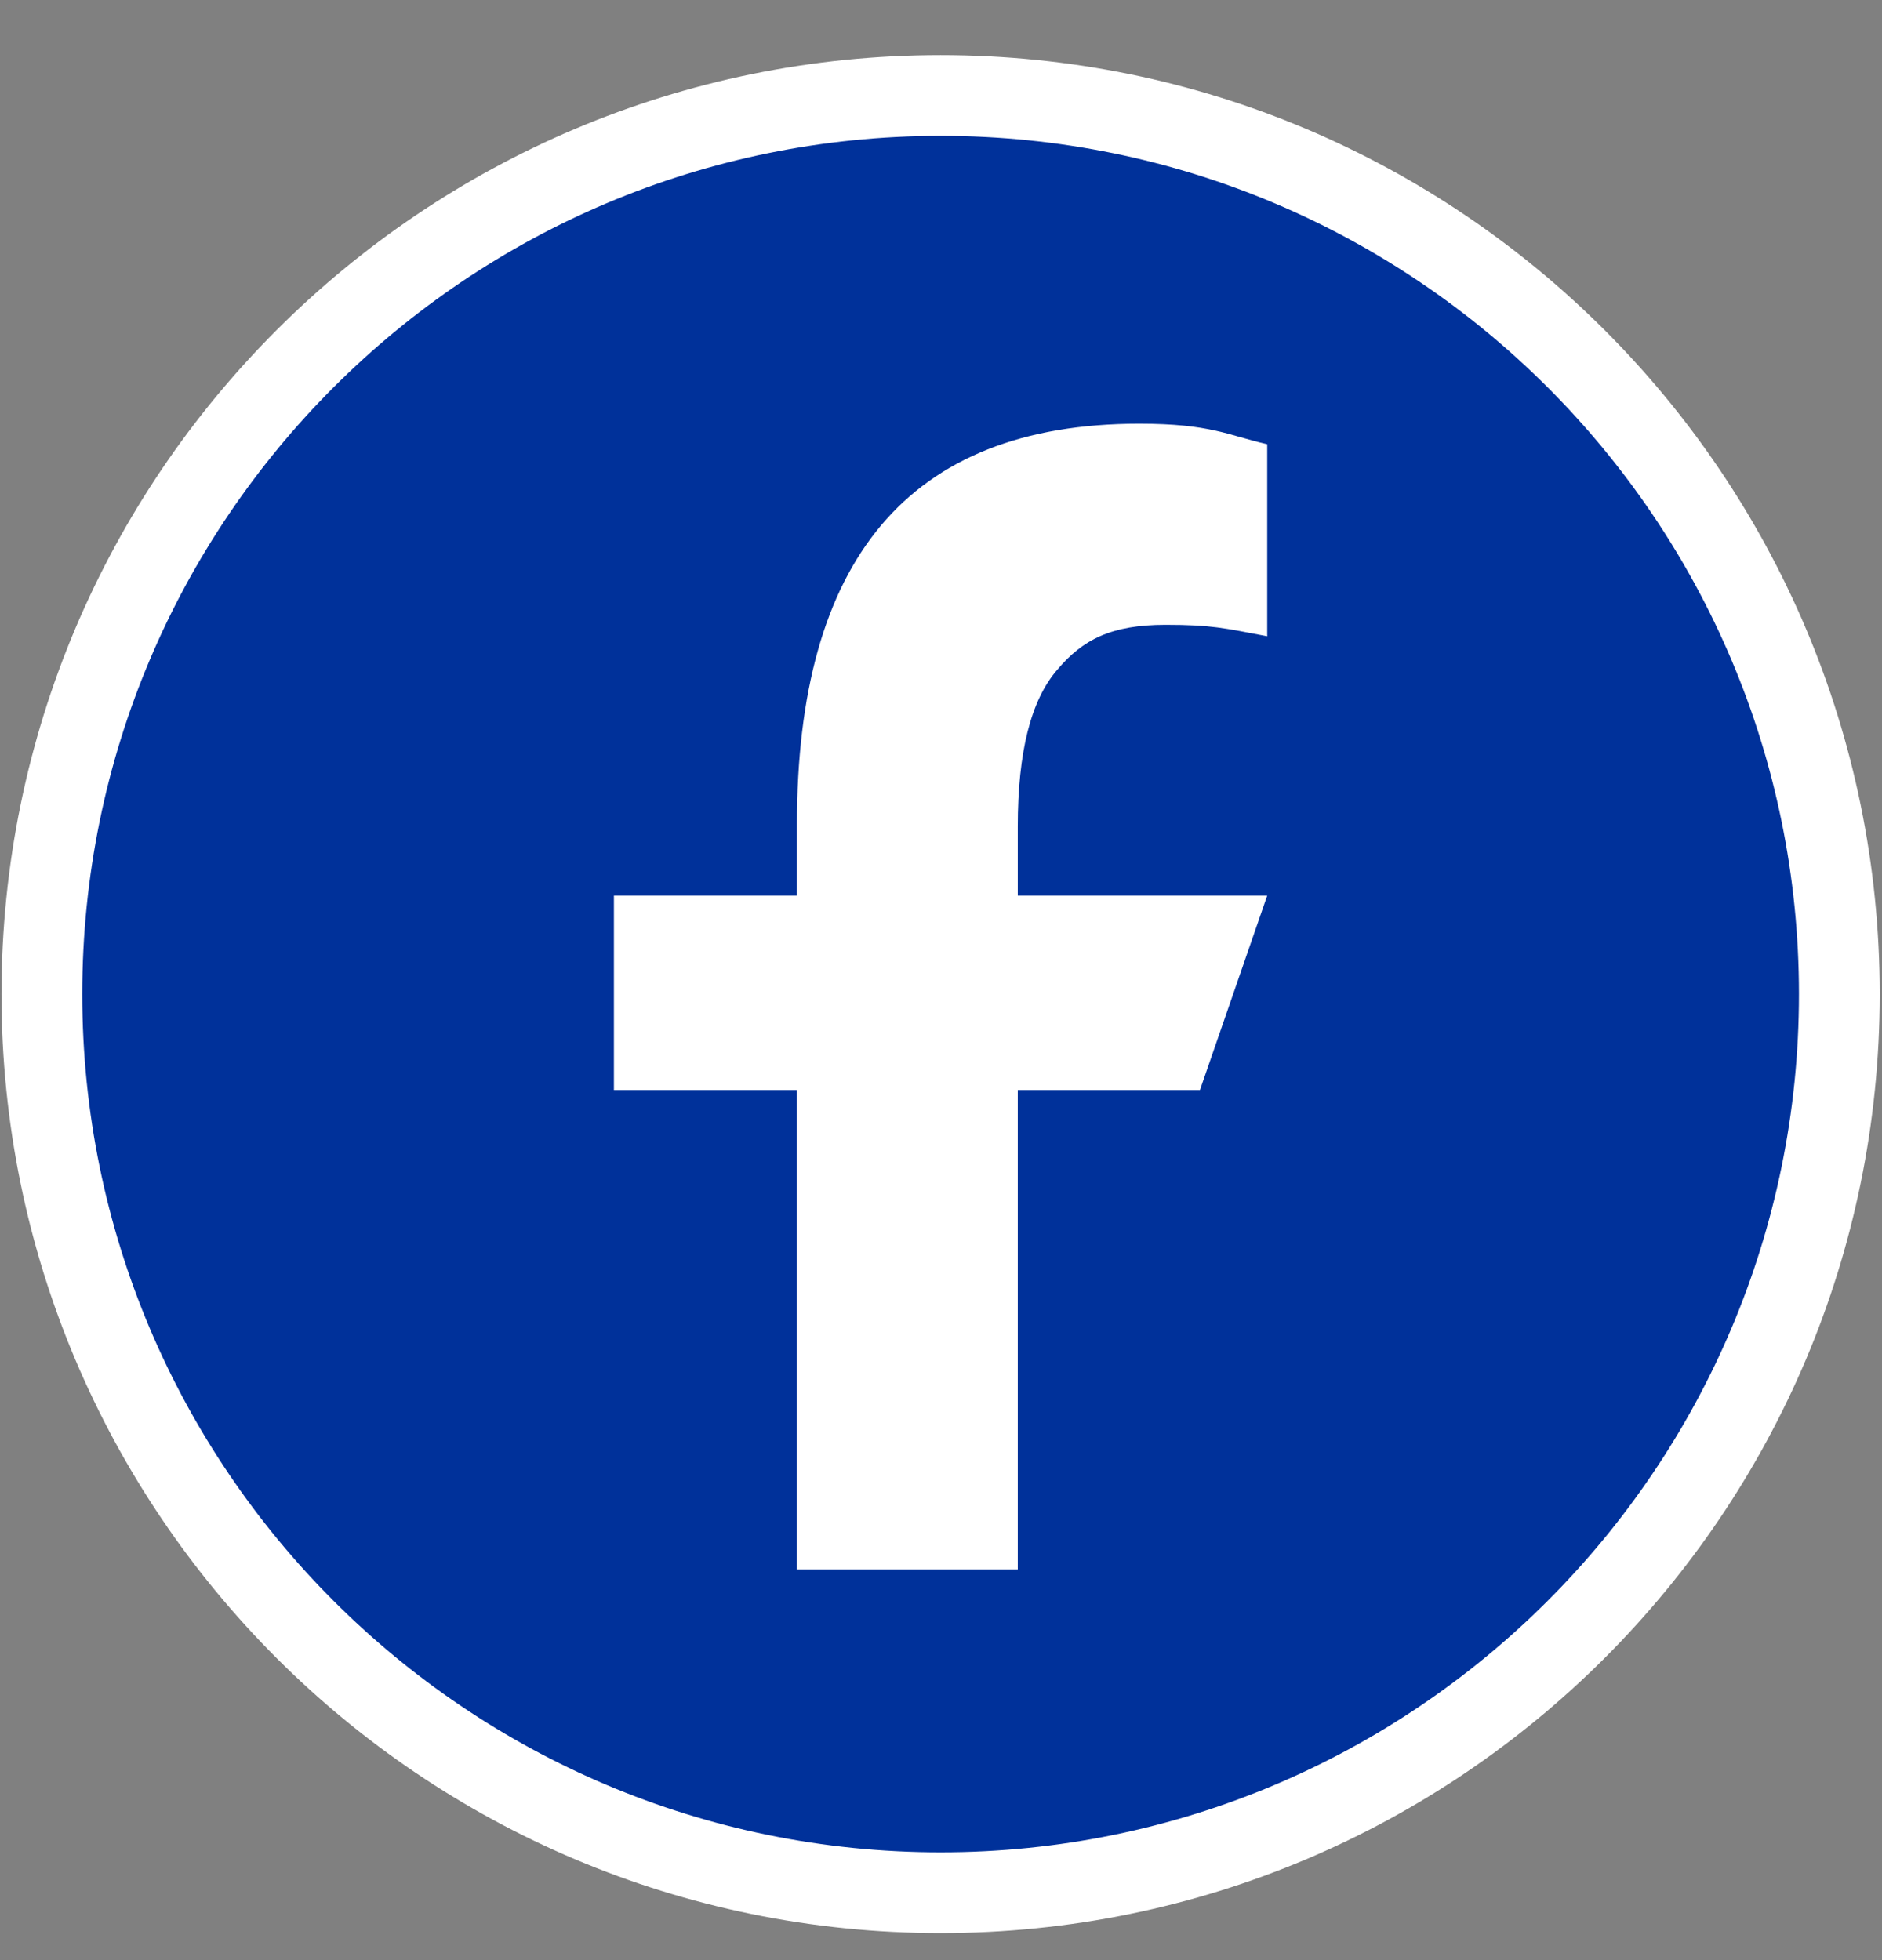
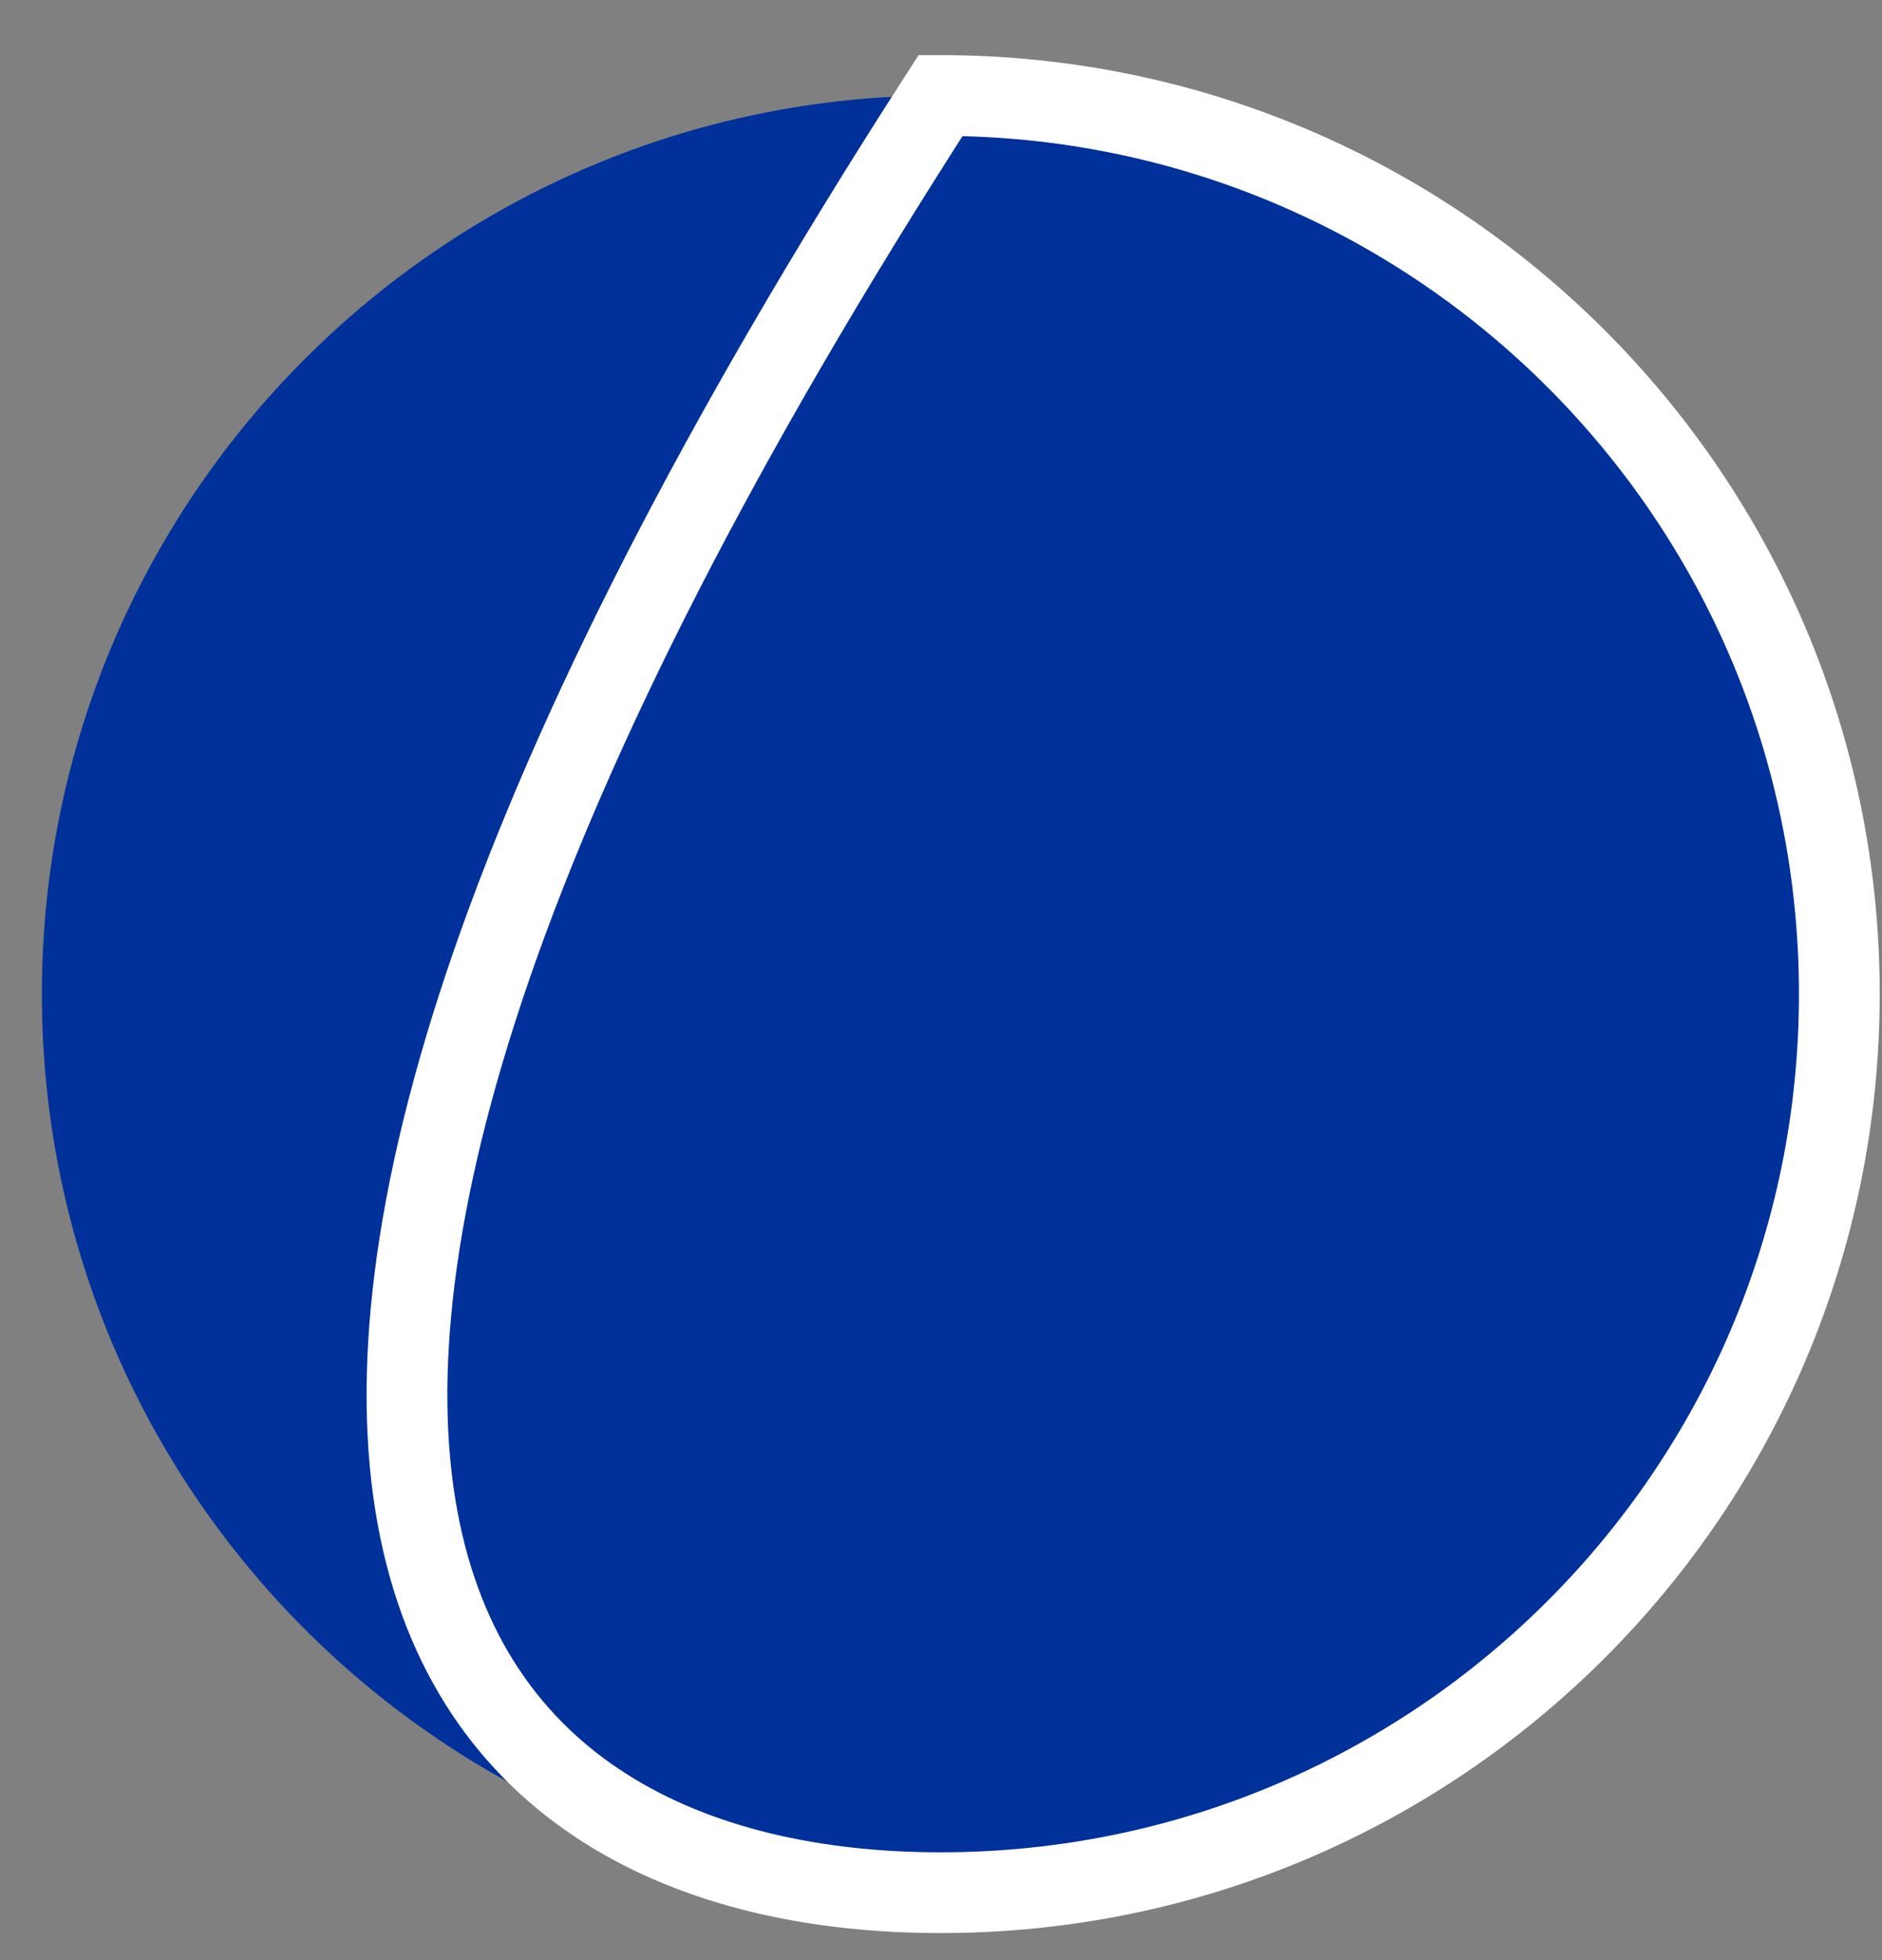
<svg xmlns="http://www.w3.org/2000/svg" width="24" height="25" viewBox="0 0 24 25" fill="none">
  <rect x="0" y="0" width="24" height="25" fill="#808080" stroke="none" />
  <g clip-path="url(#clip0_4814_108087)">
    <path d="M11.995 24.14C18.325 24.14 23.456 19.009 23.456 12.679C23.456 6.349 18.325 1.218 11.995 1.218C5.665 1.218 0.534 6.349 0.534 12.679C0.534 19.009 5.665 24.14 11.995 24.14Z" fill="#00319A" />
-     <path d="M11.995 24.14C18.325 24.14 23.456 19.009 23.456 12.679C23.456 6.349 18.325 1.218 11.995 1.218C5.665 1.218 0.534 6.349 0.534 12.679C0.534 19.009 5.665 24.14 11.995 24.14Z" stroke="white" stroke-width="1.03" stroke-miterlimit="10" />
-     <path d="M12.979 13.903V20.016H10.163V13.903H7.829V11.423H10.163V10.512C10.163 7.163 11.566 5.404 14.528 5.404C15.438 5.404 15.658 5.551 16.16 5.666V8.115C15.606 8.01 15.449 7.969 14.863 7.969C14.172 7.969 13.806 8.157 13.481 8.544C13.146 8.932 12.979 9.591 12.979 10.543V11.423H16.16L15.302 13.903H12.968H12.979Z" fill="white" />
+     <path d="M11.995 24.14C18.325 24.14 23.456 19.009 23.456 12.679C23.456 6.349 18.325 1.218 11.995 1.218C0.534 19.009 5.665 24.14 11.995 24.14Z" stroke="white" stroke-width="1.03" stroke-miterlimit="10" />
  </g>
  <defs>
    <clipPath id="clip0_4814_108087">
      <rect width="24" height="24" fill="white" transform="translate(0 0.684)" />
    </clipPath>
  </defs>
</svg>